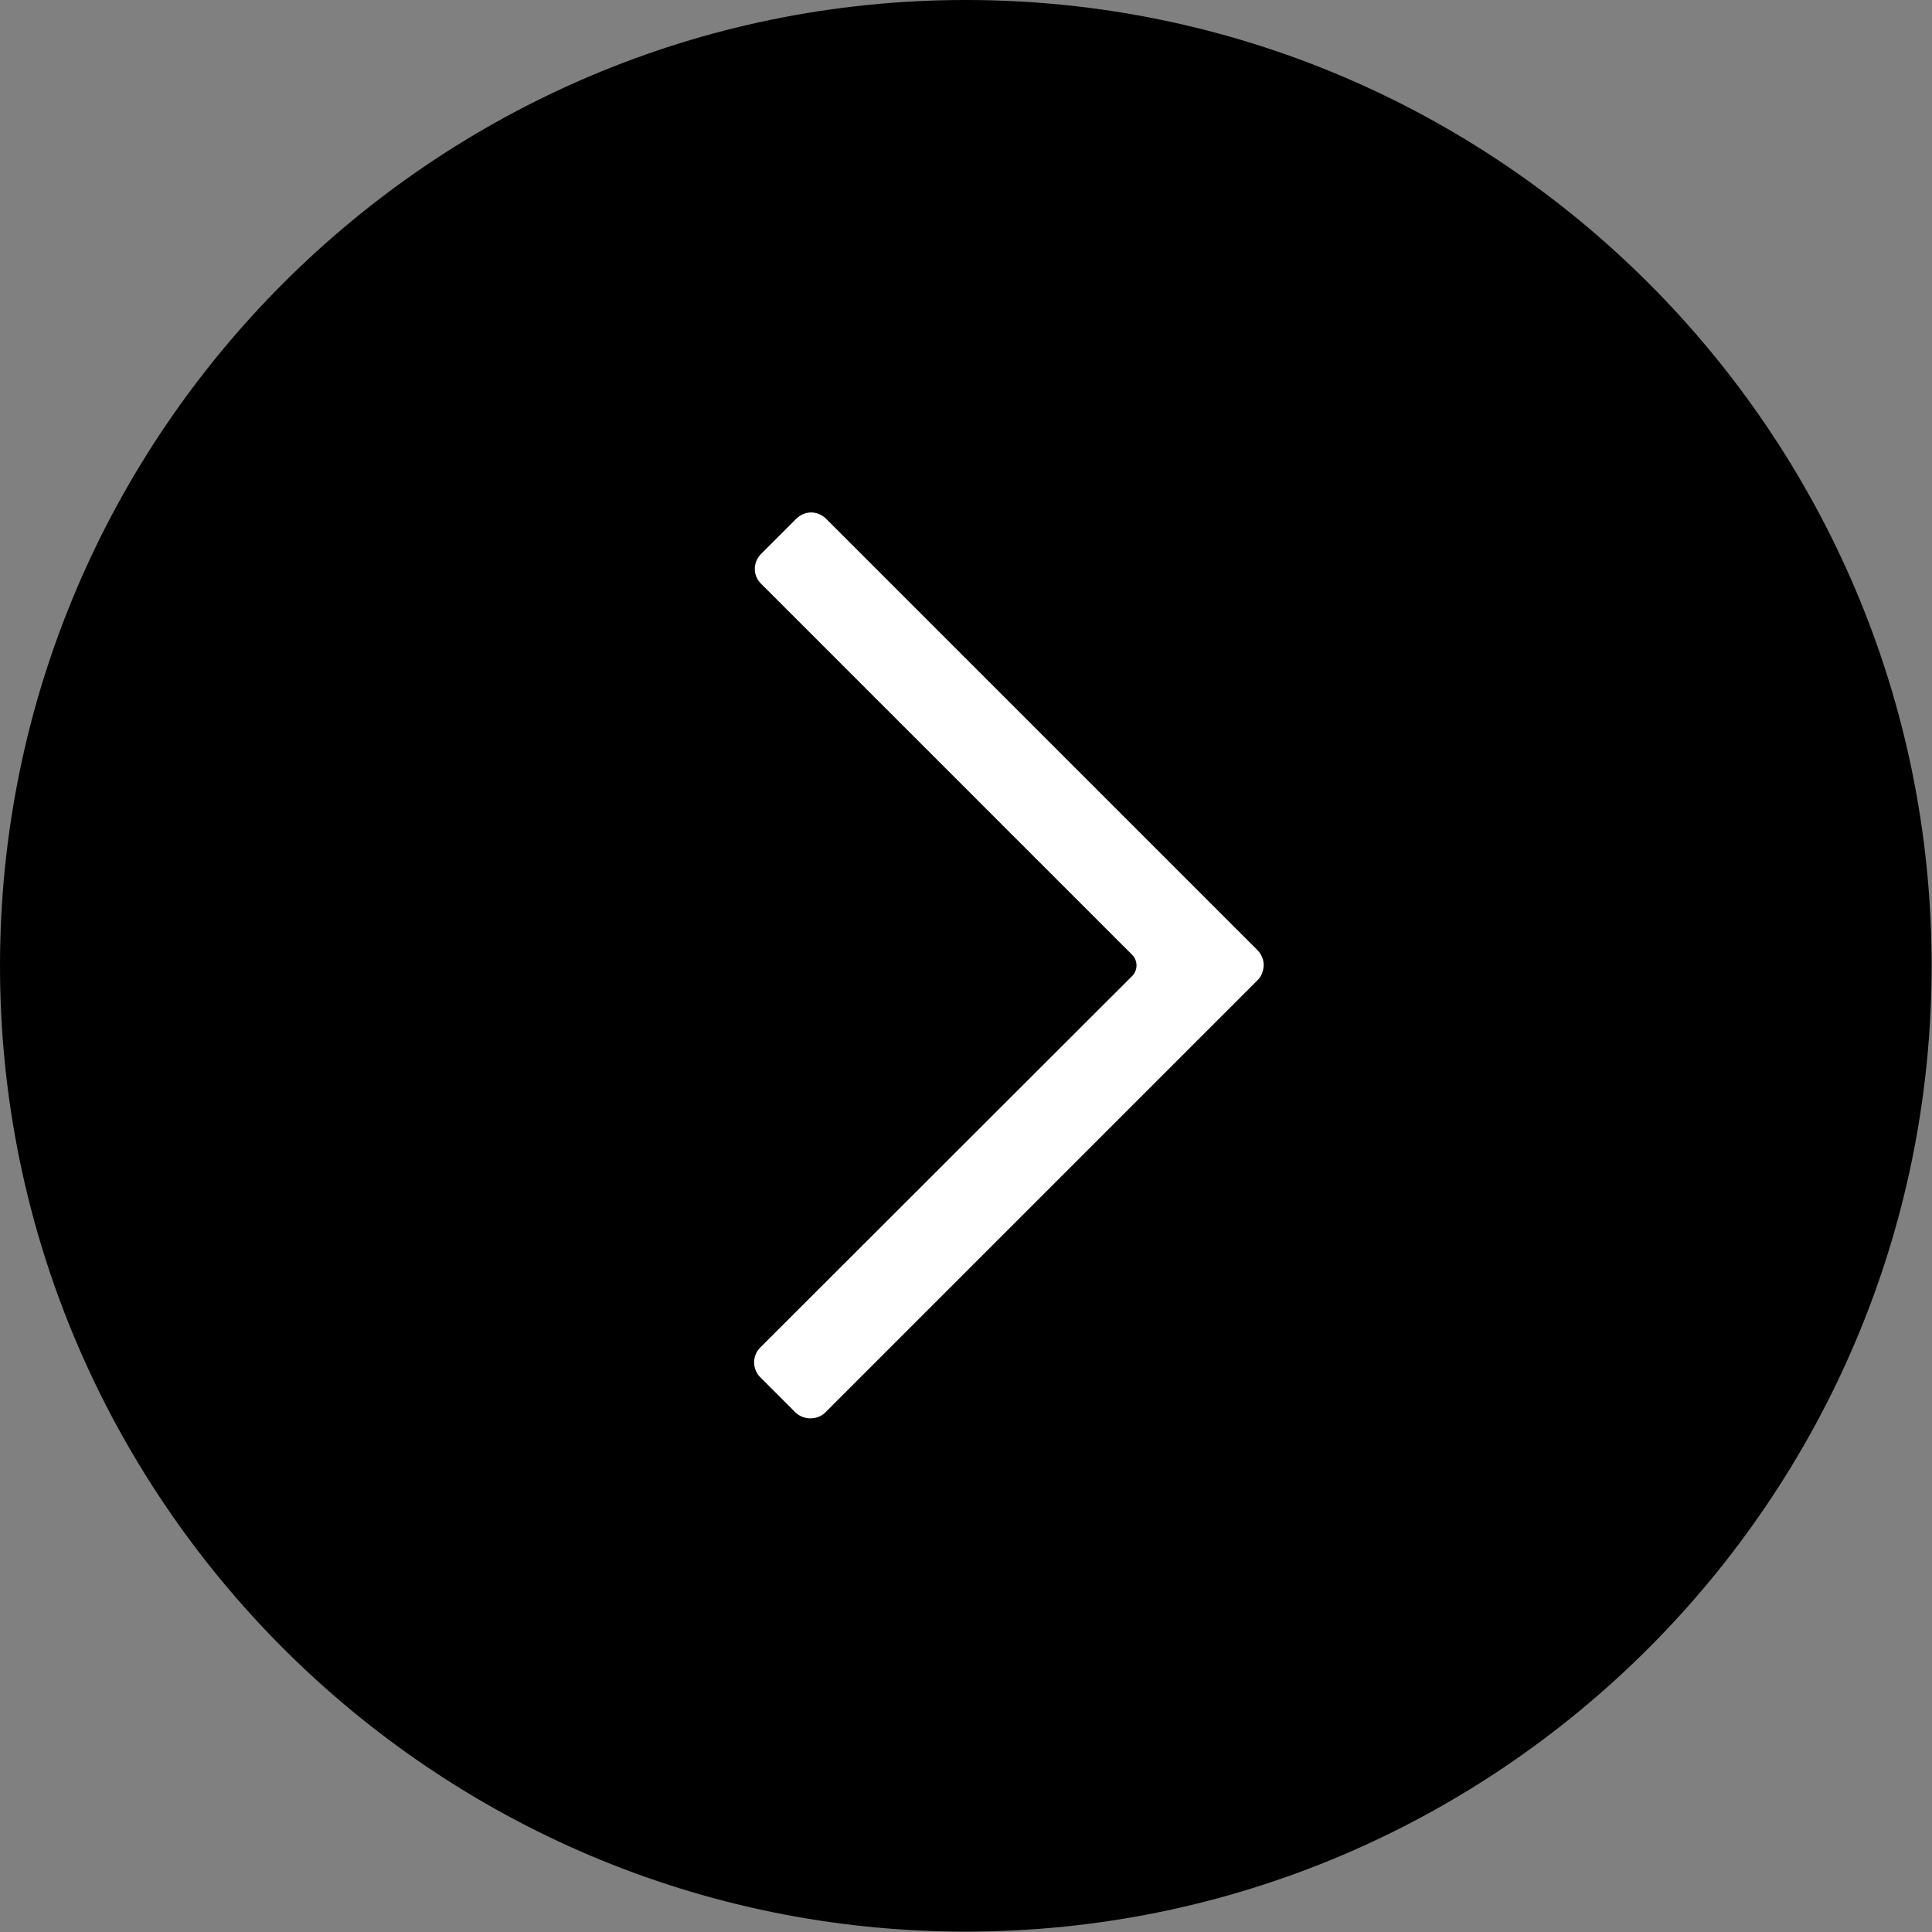
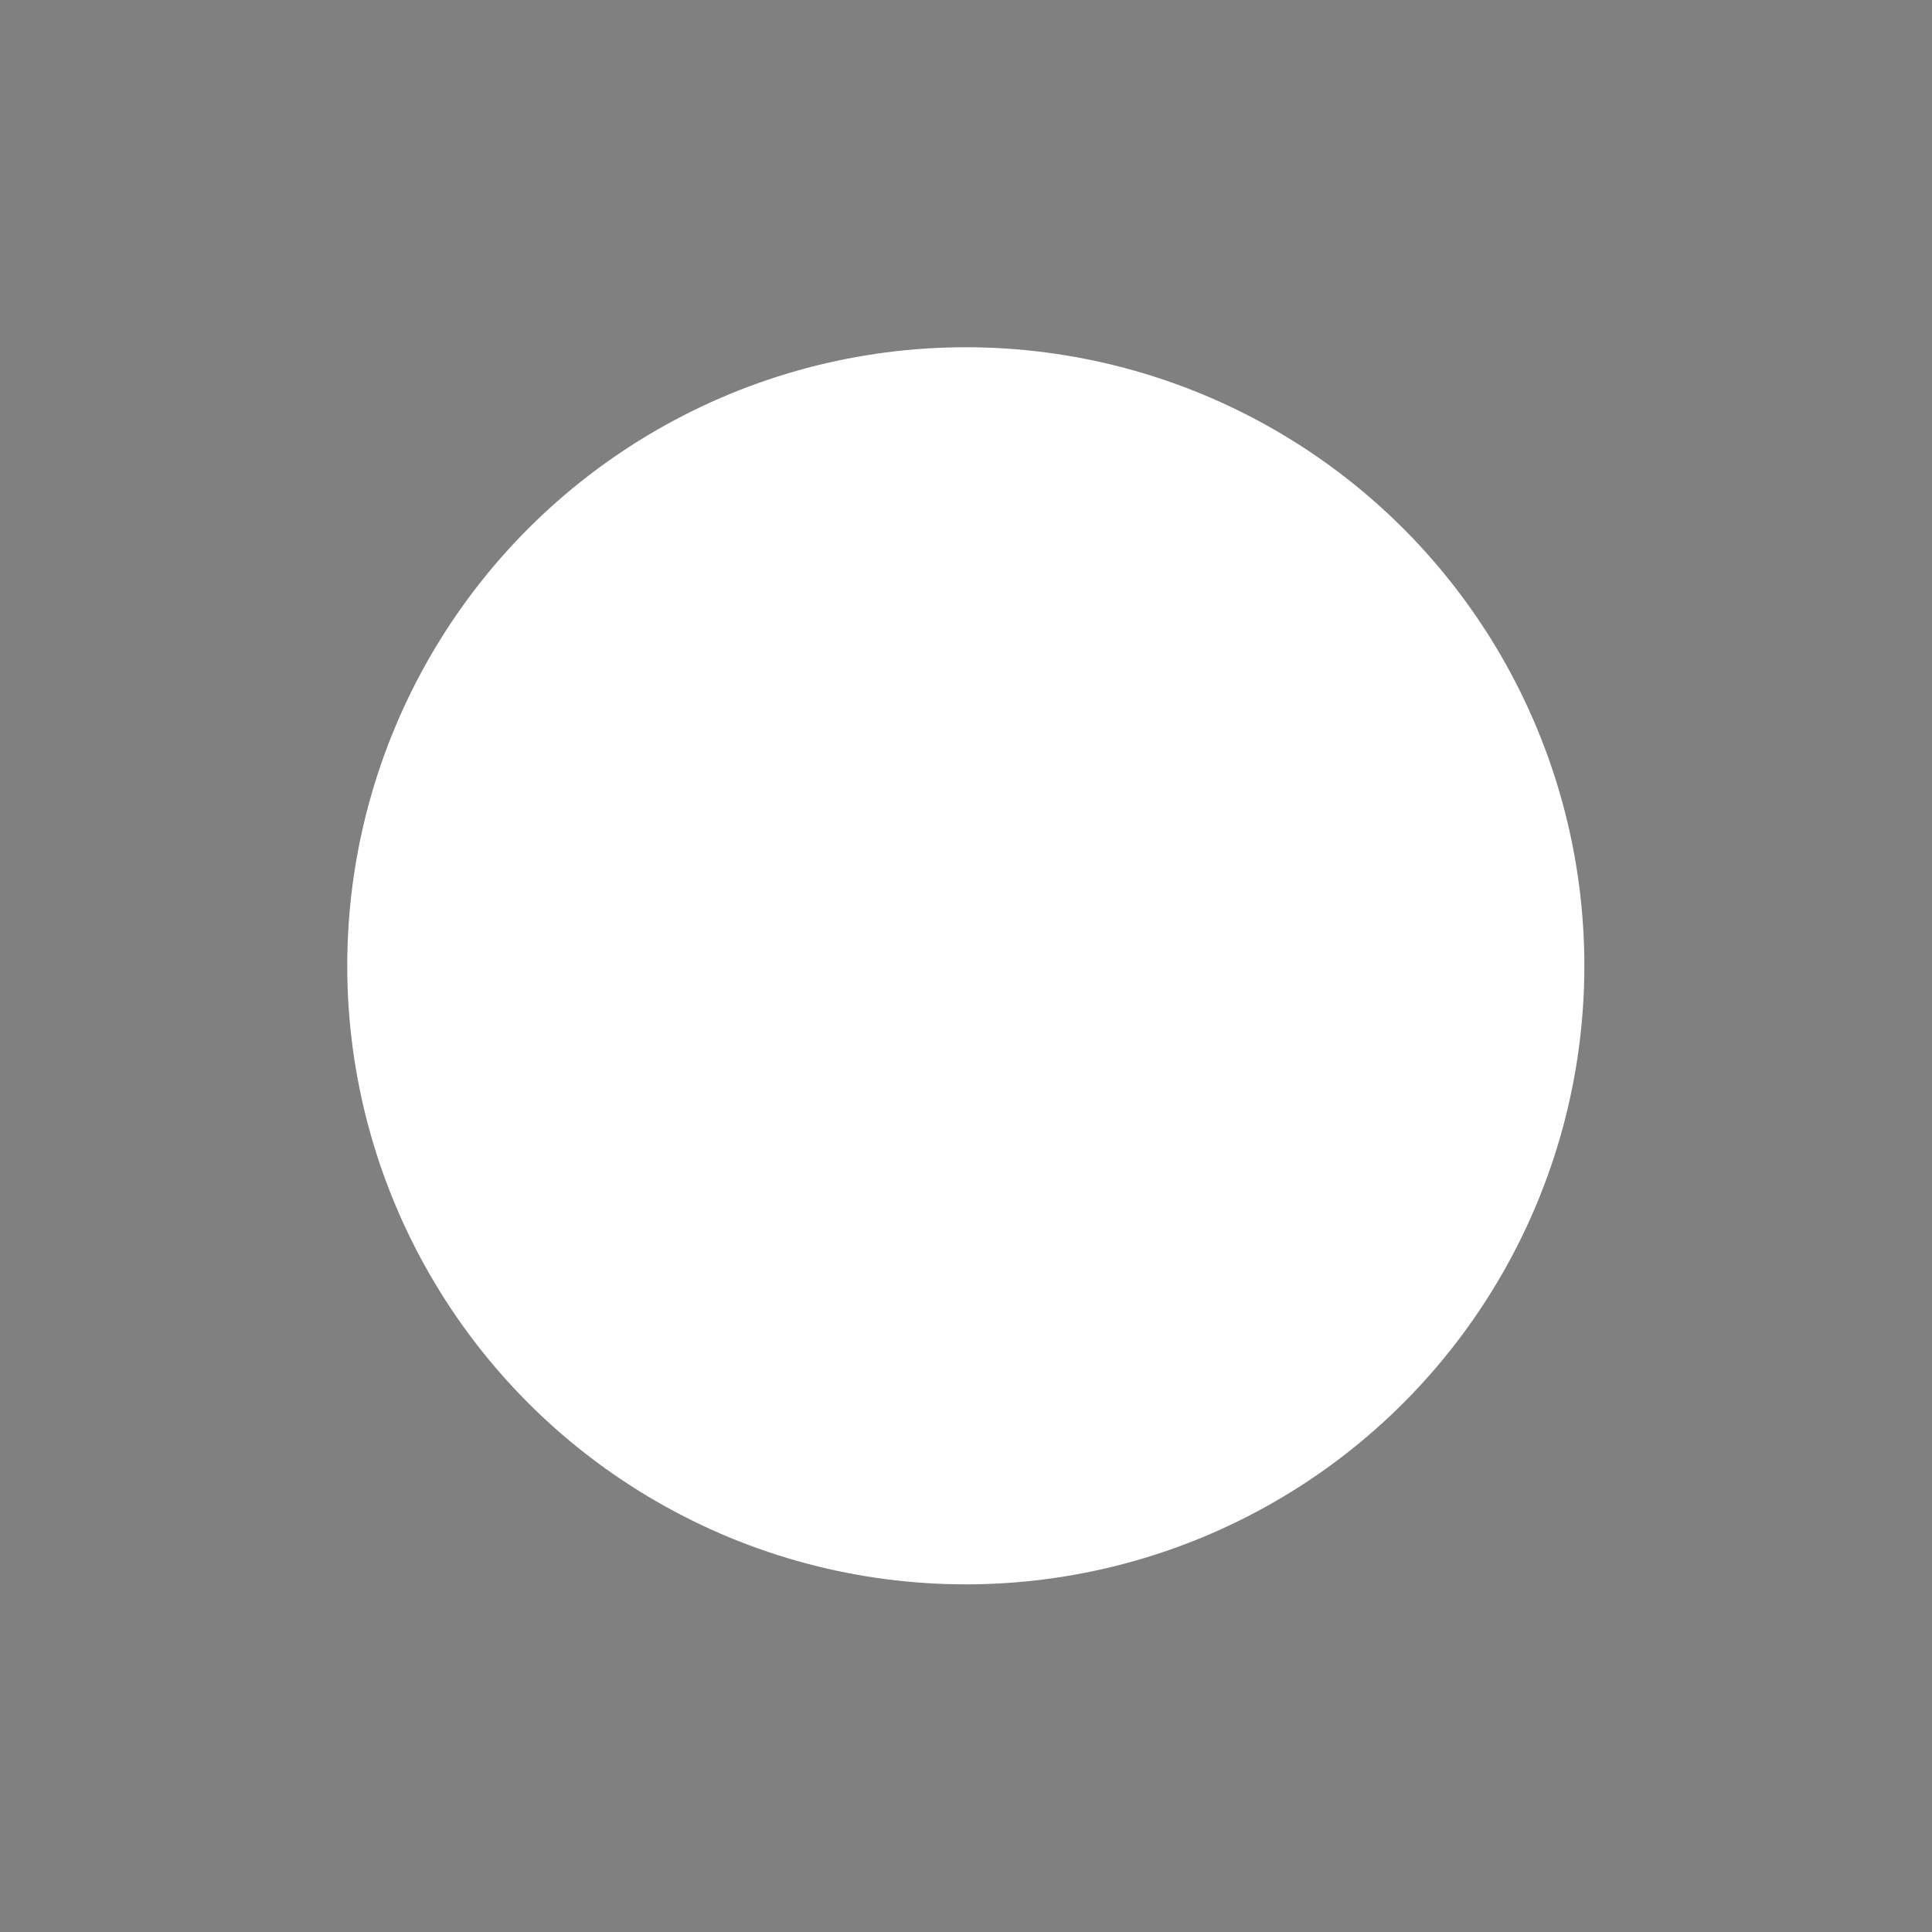
<svg xmlns="http://www.w3.org/2000/svg" viewBox="0 0 493.5 493.5">
  <rect x="0" y="0" width="493.5" height="493.5" fill="#808080" stroke="none" />
  <circle class="st0" cx="246.7" cy="246.7" r="158" fill="#FFFFFF" />
  <g>
    <g>
-       <path d="M246.7,0C110.7,0,0,110.7,0,246.7c0,136,110.7,246.7,246.7,246.7s246.7-110.7,246.7-246.7C493.5,110.7,382.8,0,246.7,0z    M321.1,250.5L210.8,360.8c-2,2-5.5,2-7.6,0l-9-9c-2.1-2.1-2.1-5.5,0-7.6l95-94.9c0.7-0.7,1.1-1.7,1.1-2.7c0-1-0.4-2-1.1-2.7    l-94.8-94.8c-1-1-1.6-2.3-1.6-3.8c0-1.4,0.6-2.8,1.6-3.8l9-9c1-1,2.4-1.6,3.8-1.6c1.4,0,2.8,0.6,3.8,1.6l110.2,110.2    c1,1,1.6,2.4,1.6,3.9C322.7,248.1,322.2,249.5,321.1,250.5z" />
-     </g>
+       </g>
  </g>
</svg>